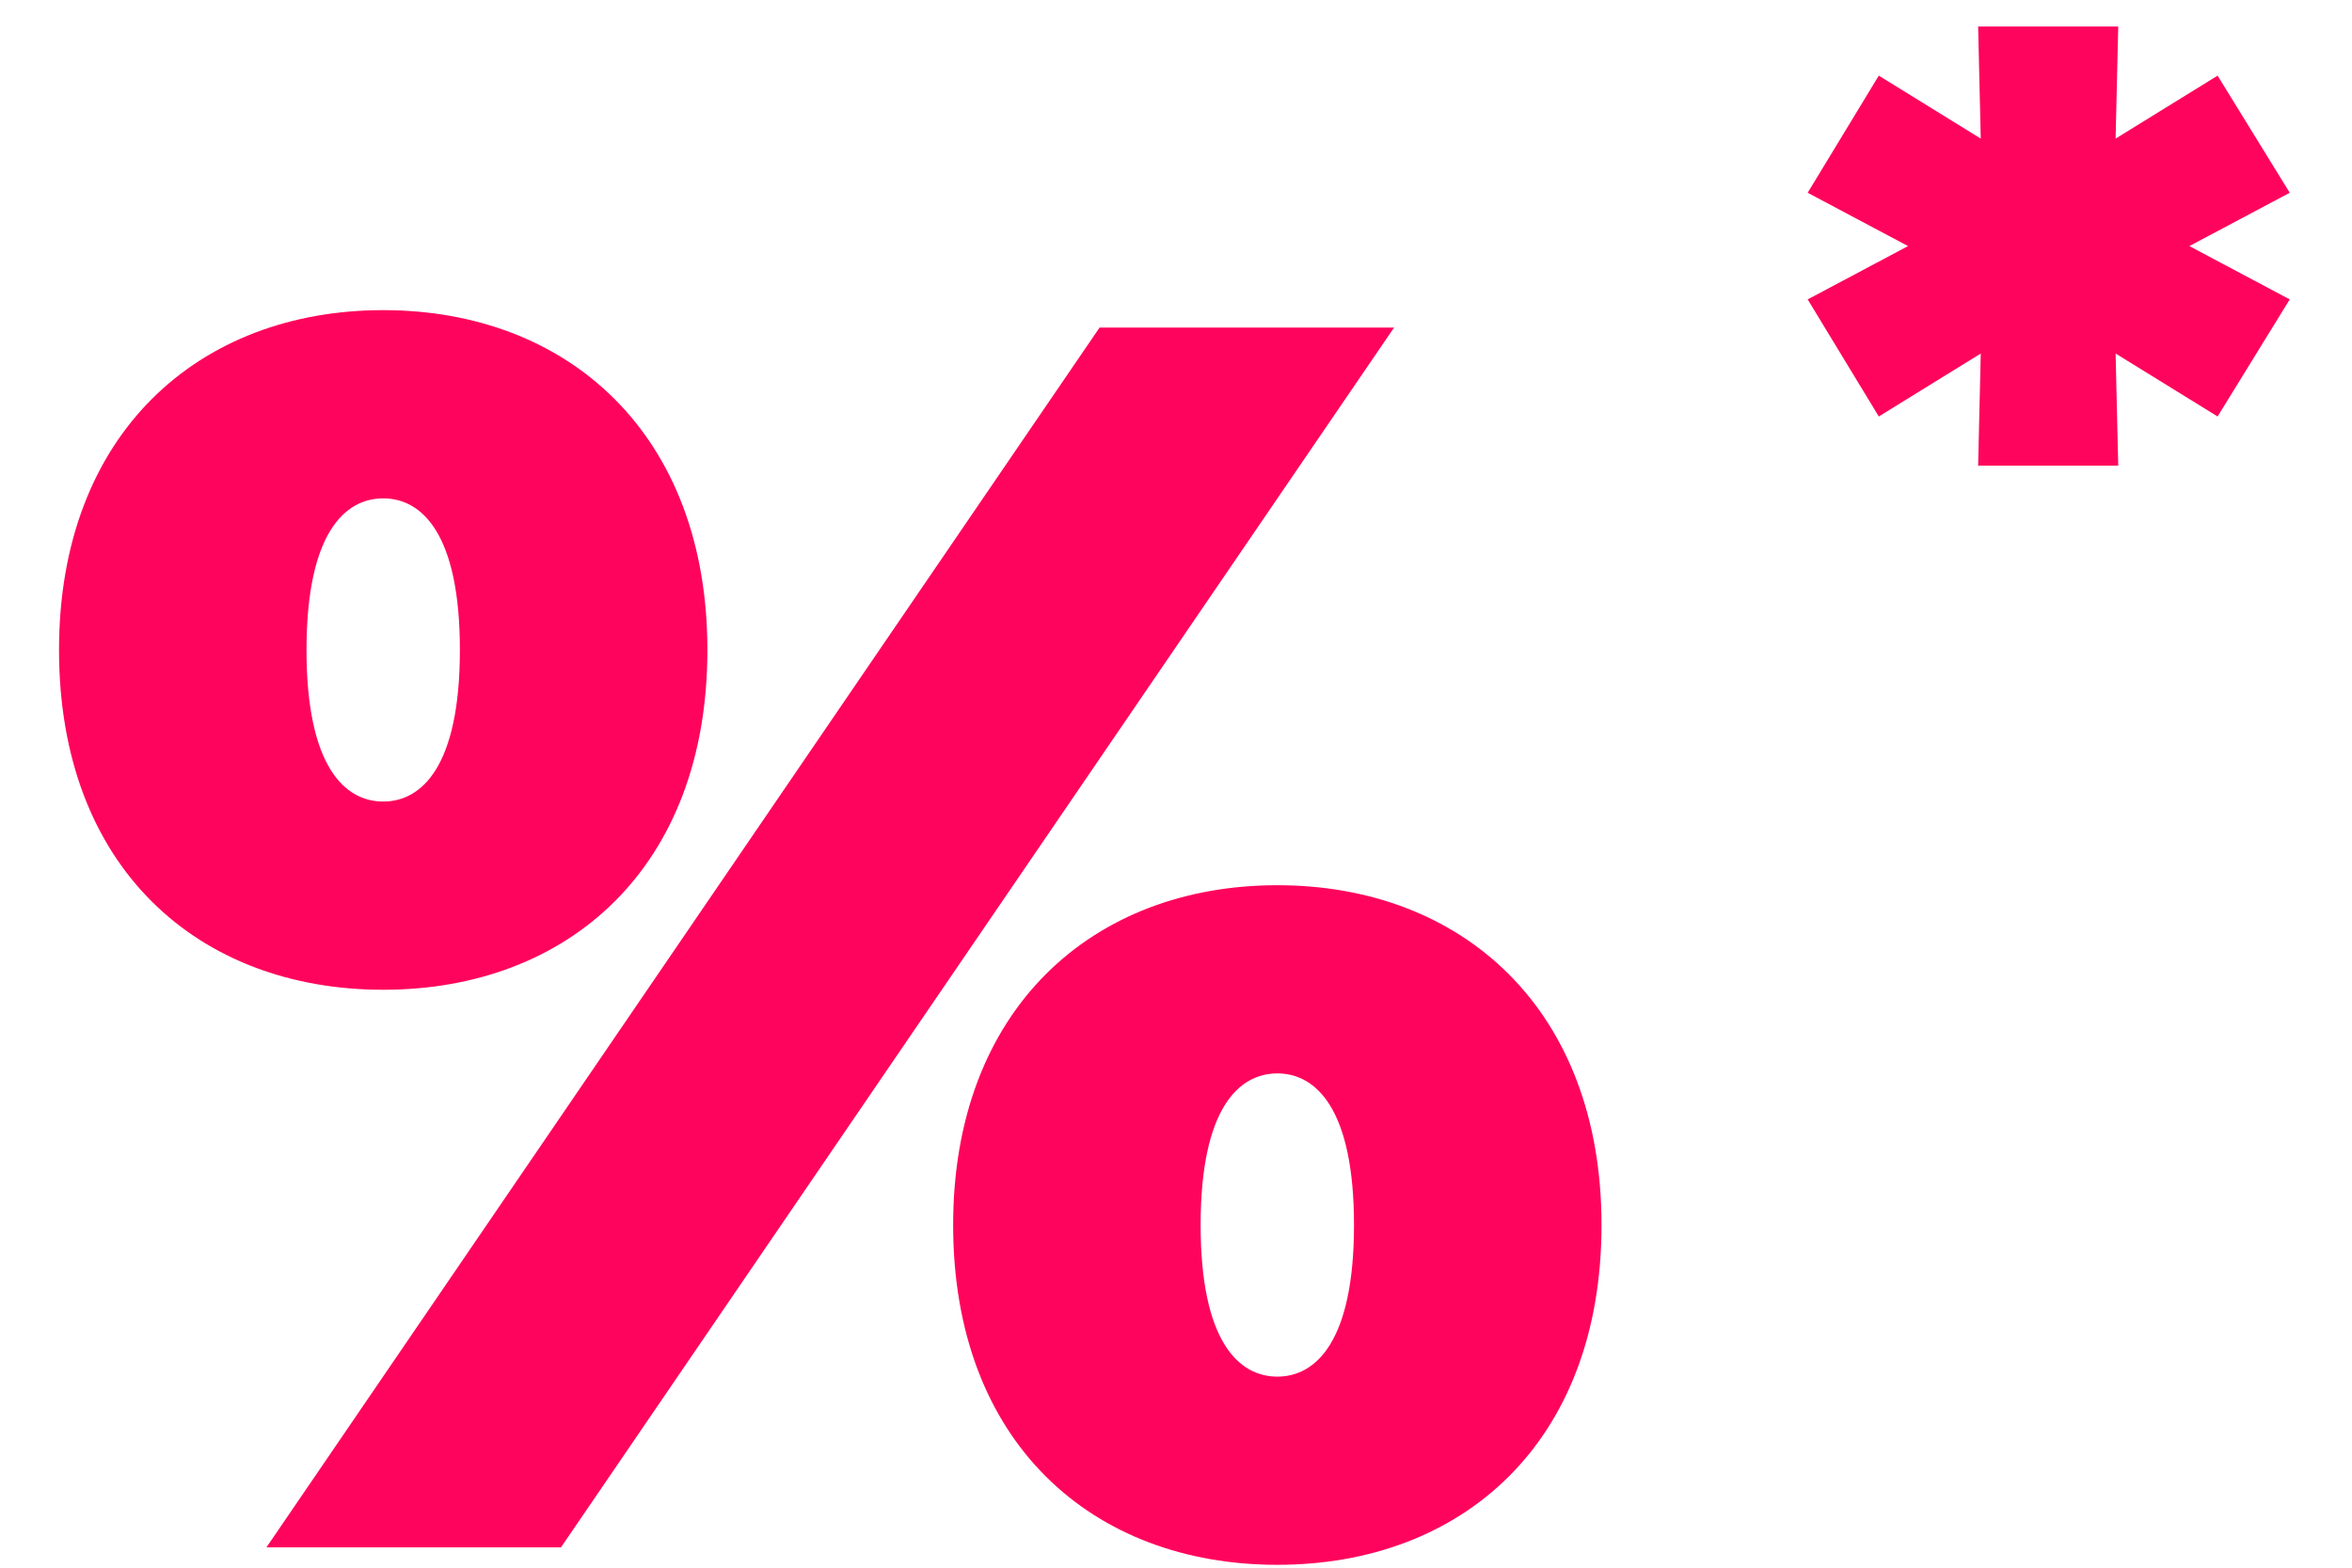
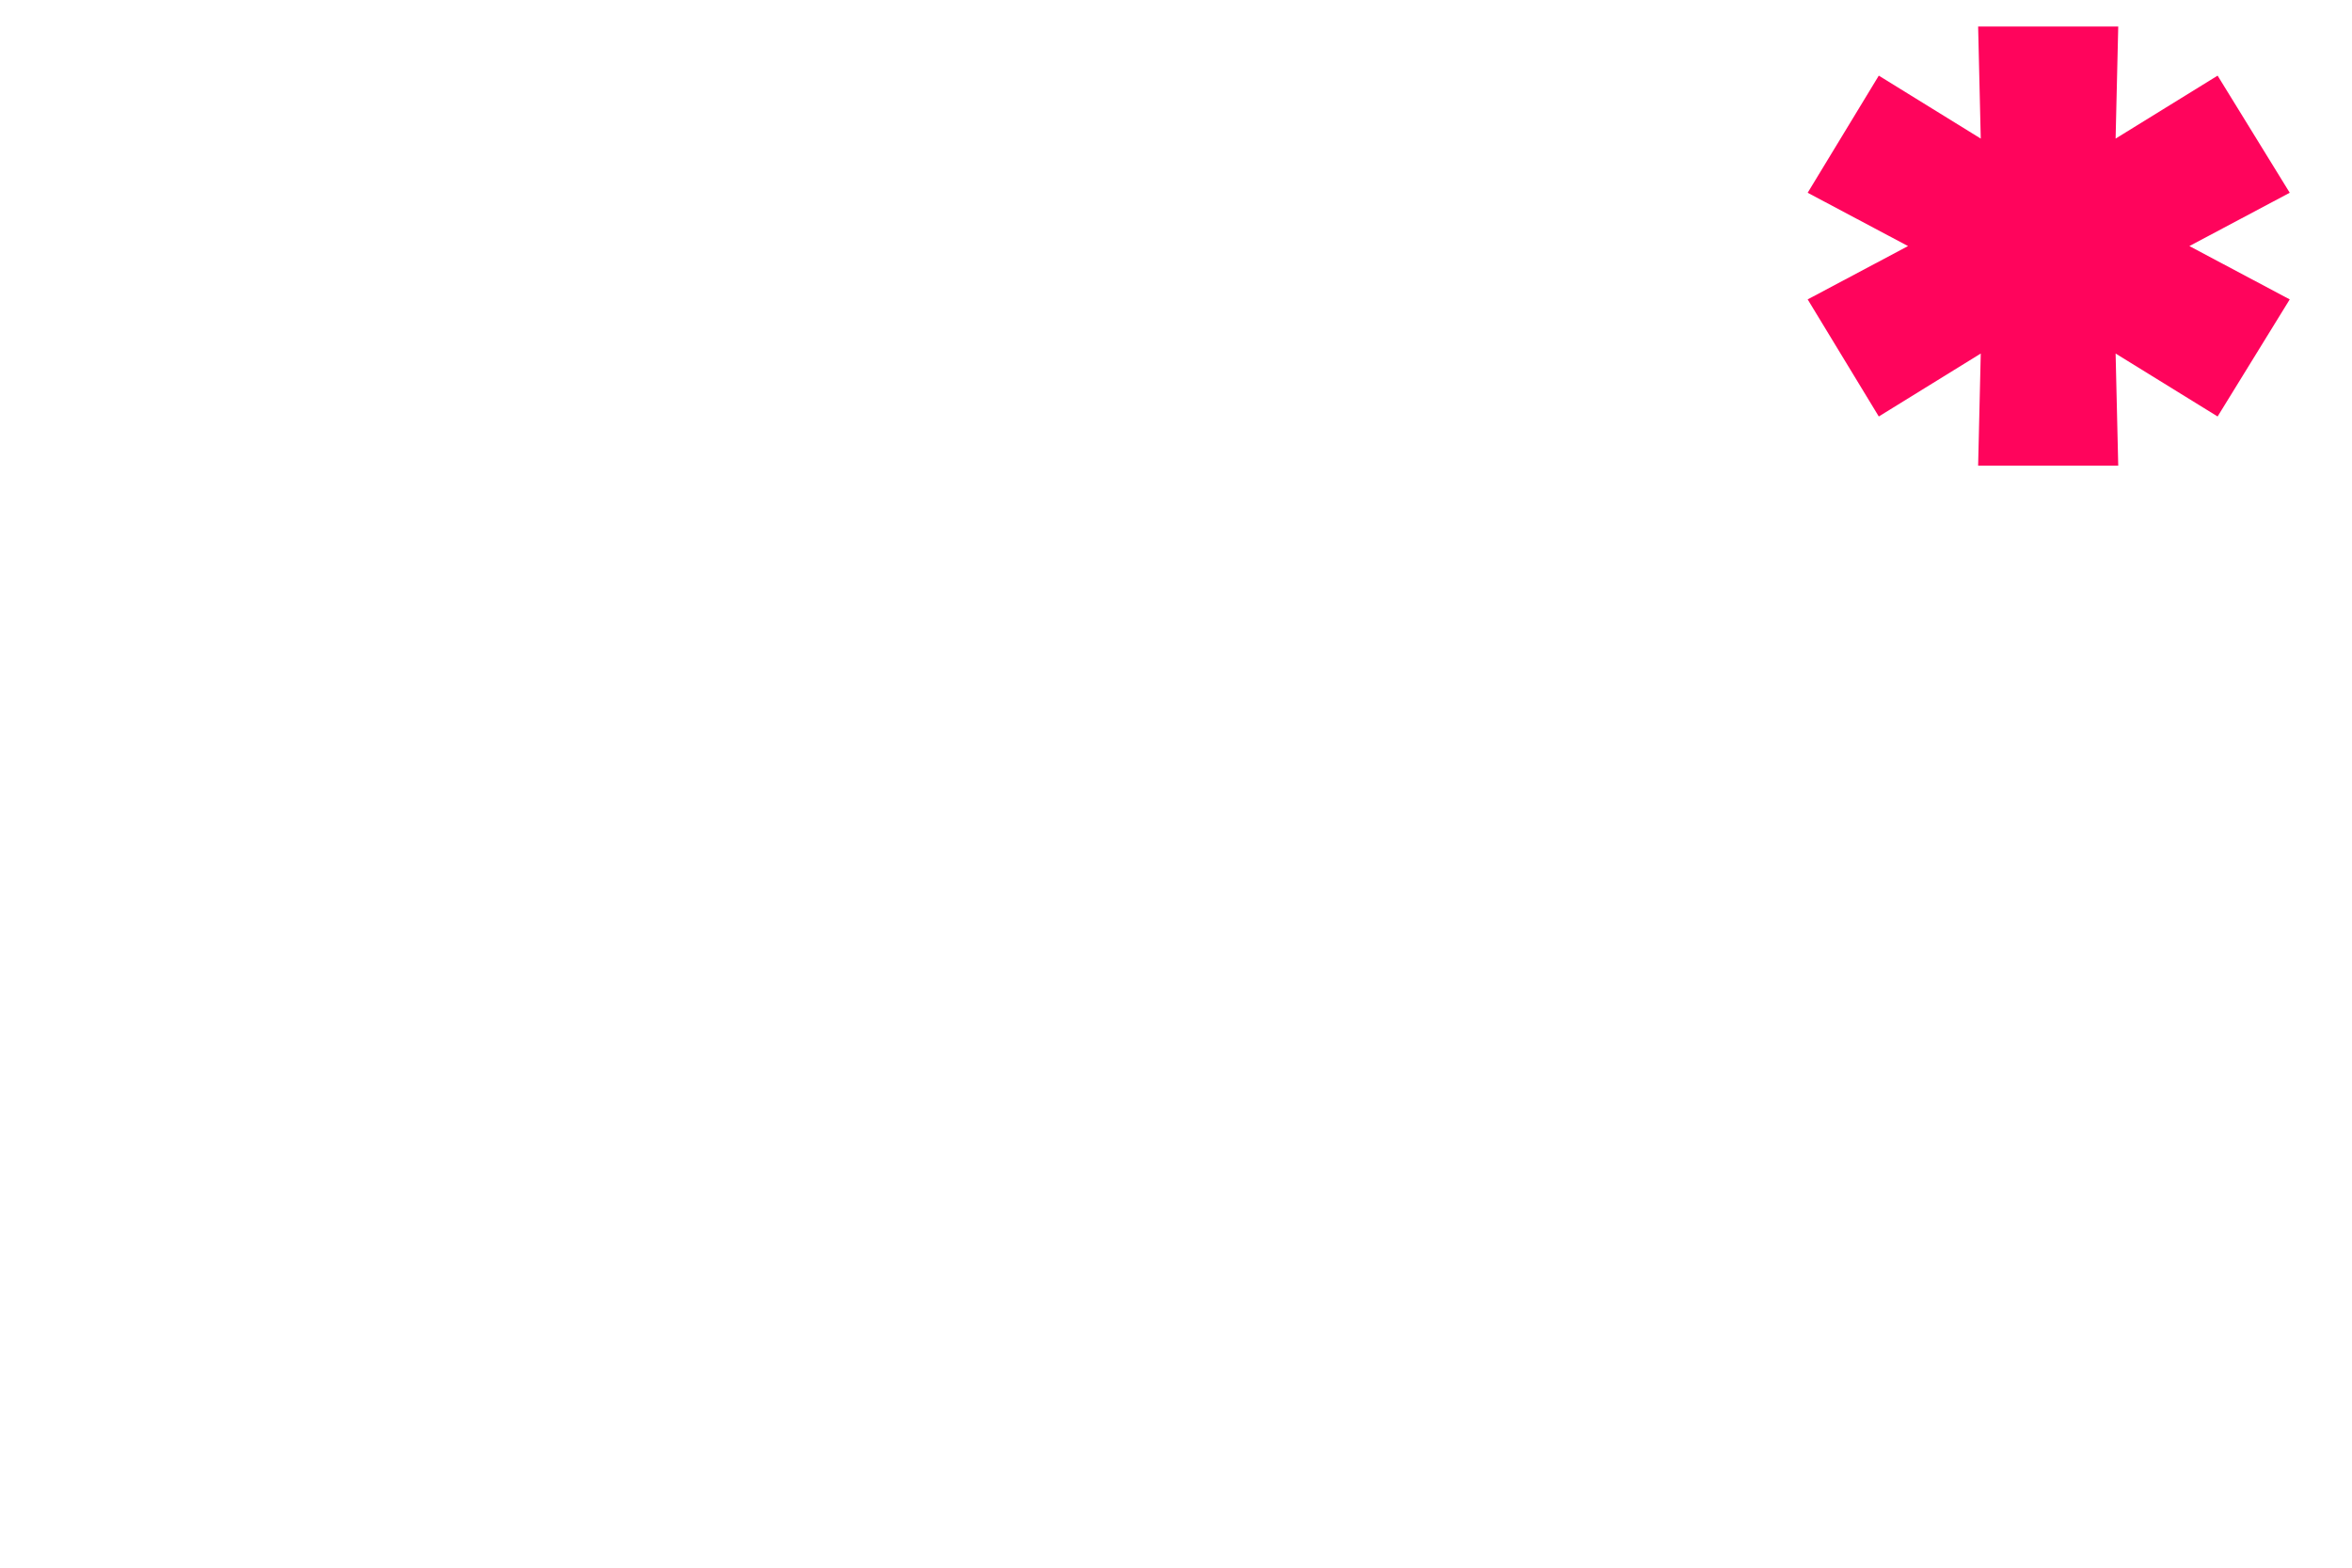
<svg xmlns="http://www.w3.org/2000/svg" width="72" height="48" viewBox="0 0 72 48" fill="none">
-   <path d="M11.731 30.305C6.075 30.305 1.807 26.57 1.807 19.901C1.807 13.285 6.075 9.496 11.731 9.496C17.386 9.496 21.655 13.285 21.655 19.901C21.655 26.57 17.386 30.305 11.731 30.305ZM8.156 47.378L33.66 10.03H42.676L17.173 47.378H8.156ZM11.731 24.542C12.905 24.542 14.078 23.475 14.078 19.901C14.078 16.326 12.905 15.259 11.731 15.259C10.557 15.259 9.383 16.326 9.383 19.901C9.383 23.475 10.557 24.542 11.731 24.542ZM39.102 47.912C33.446 47.912 29.178 44.177 29.178 37.508C29.178 30.892 33.446 27.104 39.102 27.104C44.757 27.104 49.026 30.892 49.026 37.508C49.026 44.177 44.757 47.912 39.102 47.912ZM39.102 42.15C40.276 42.15 41.449 41.082 41.449 37.508C41.449 33.933 40.276 32.866 39.102 32.866C37.928 32.866 36.754 33.933 36.754 37.508C36.754 41.082 37.928 42.15 39.102 42.15Z" fill="#FF045C" />
  <path d="M70.094 5.902L65.997 8.079V6.99L70.094 9.167L67.886 12.752L64.204 10.479L64.748 10.159L64.844 14.257H60.555L60.651 10.159L61.195 10.479L57.514 12.752L55.337 9.167L59.434 6.99V8.079L55.337 5.902L57.514 2.316L61.195 4.589L60.651 4.909L60.555 0.812H64.844L64.748 4.909L64.204 4.589L67.886 2.316L70.094 5.902Z" fill="#FF045C" />
</svg>